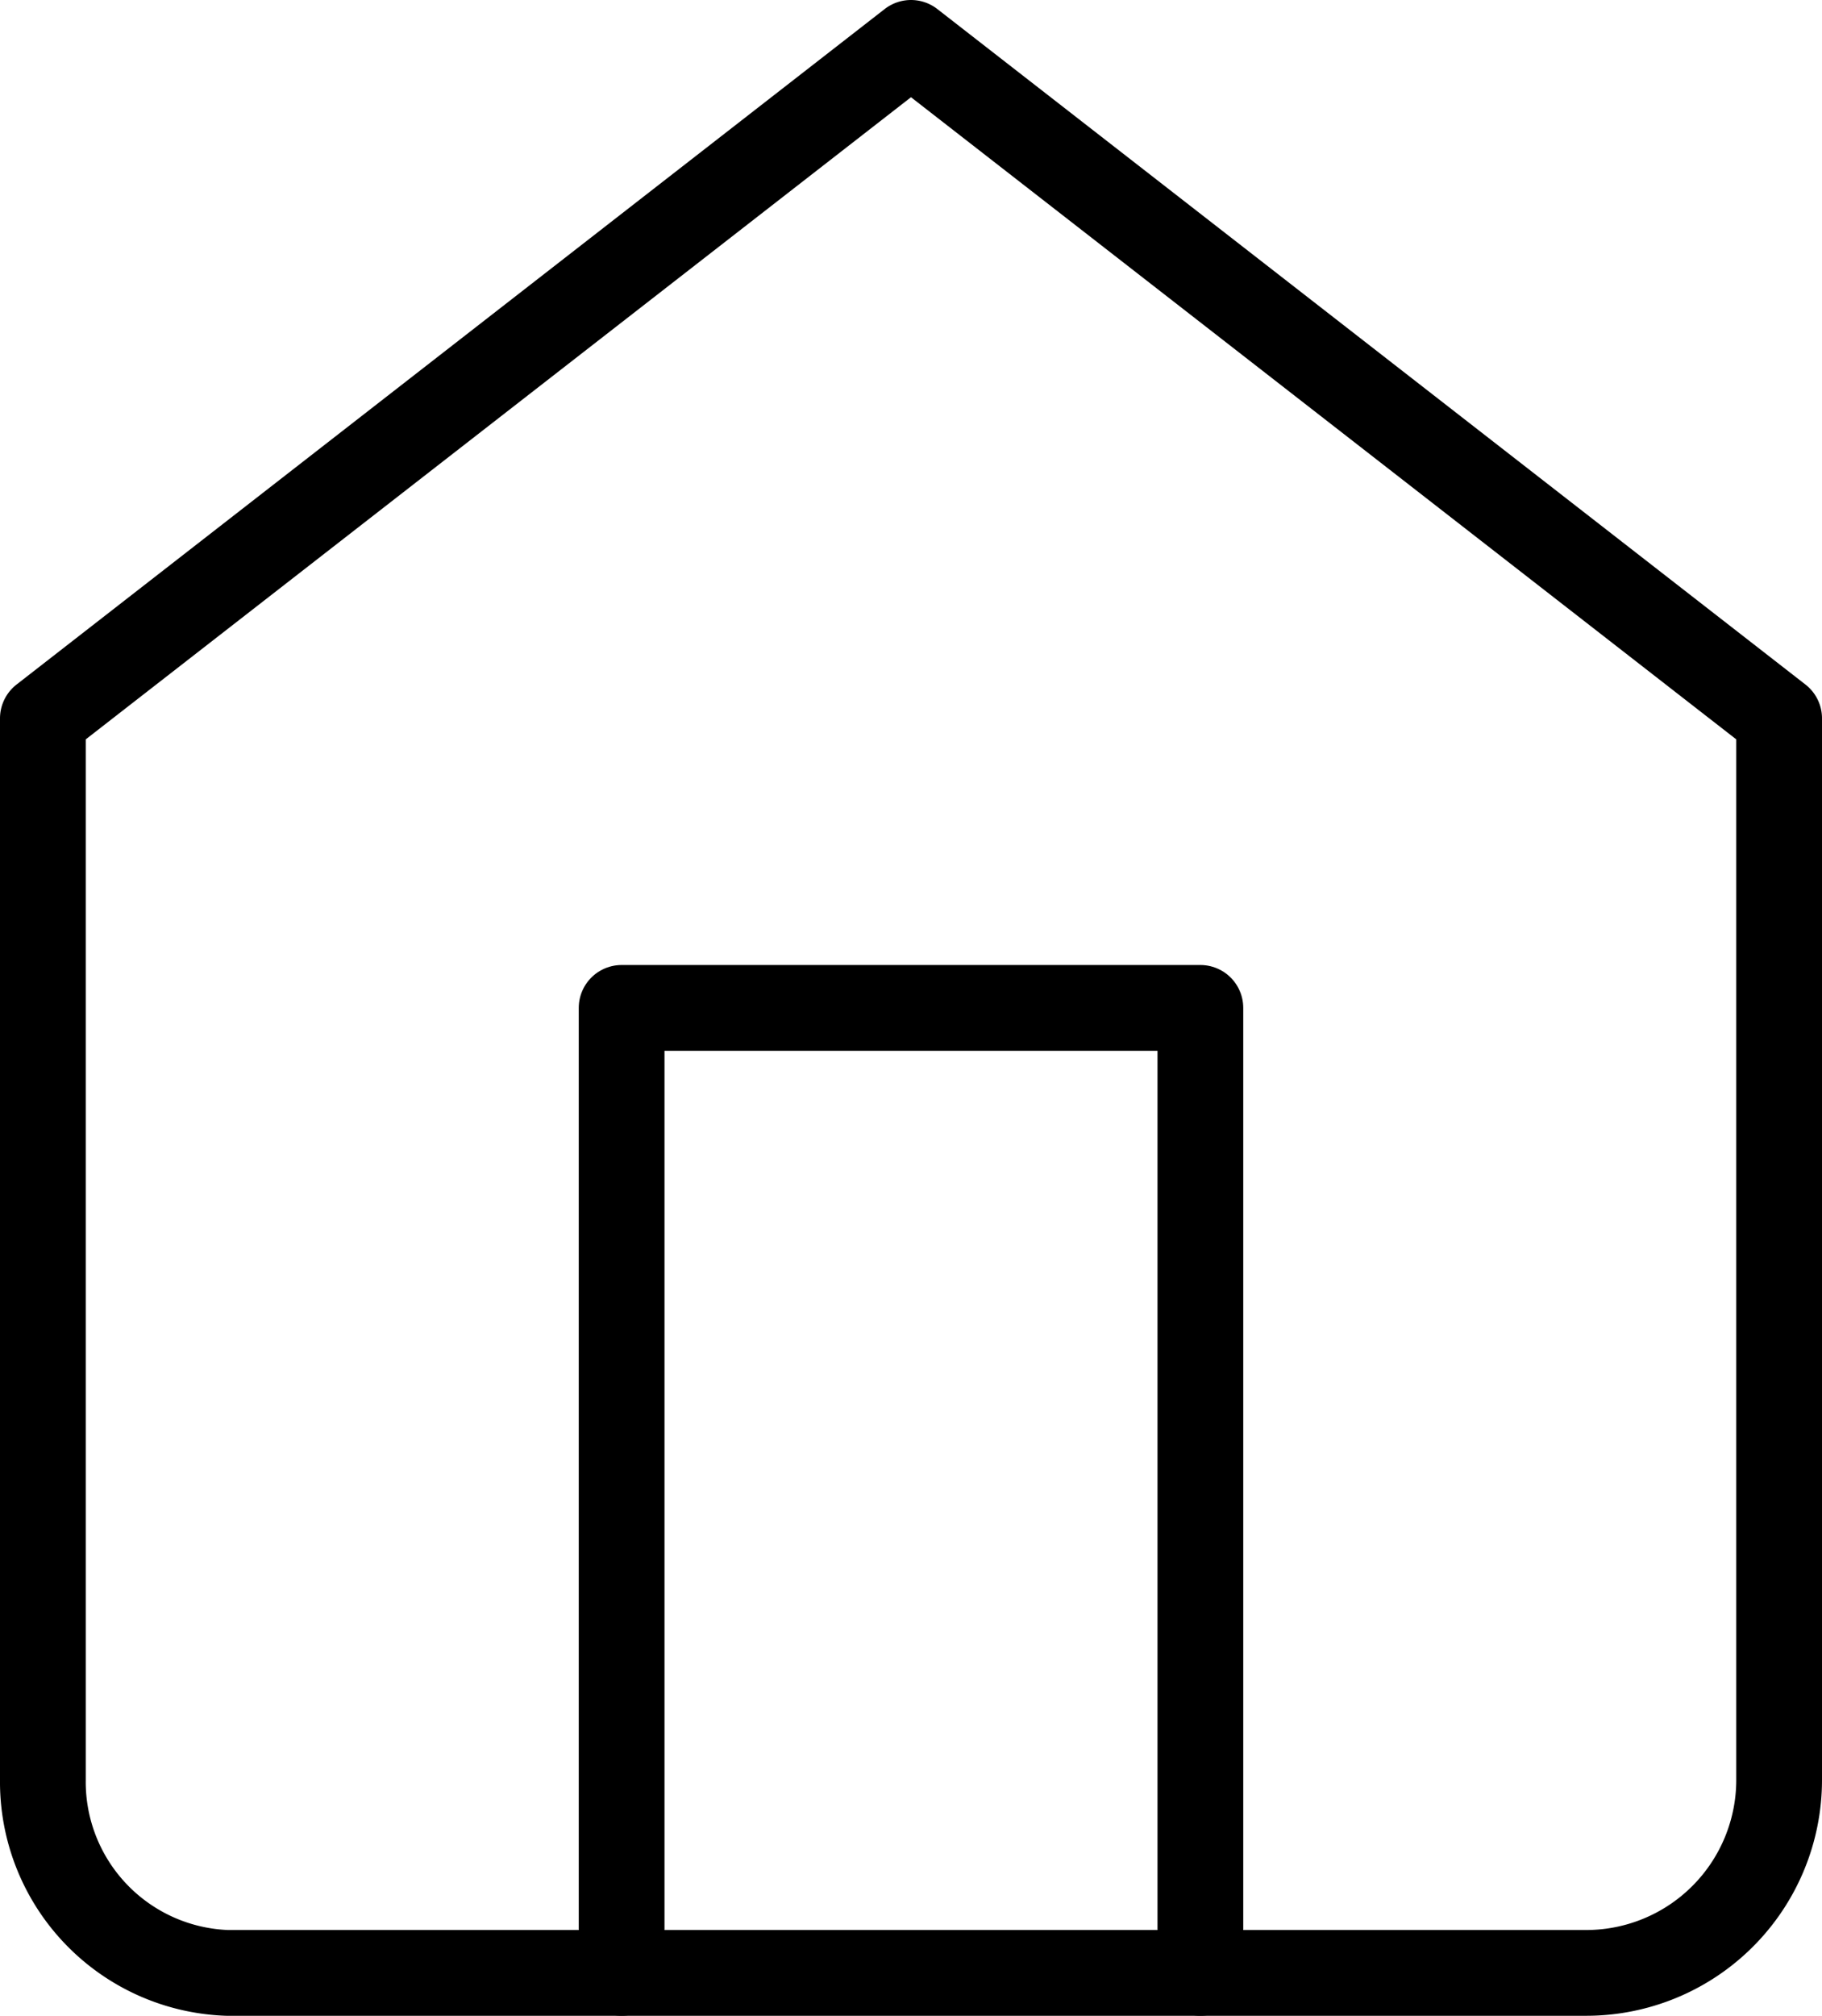
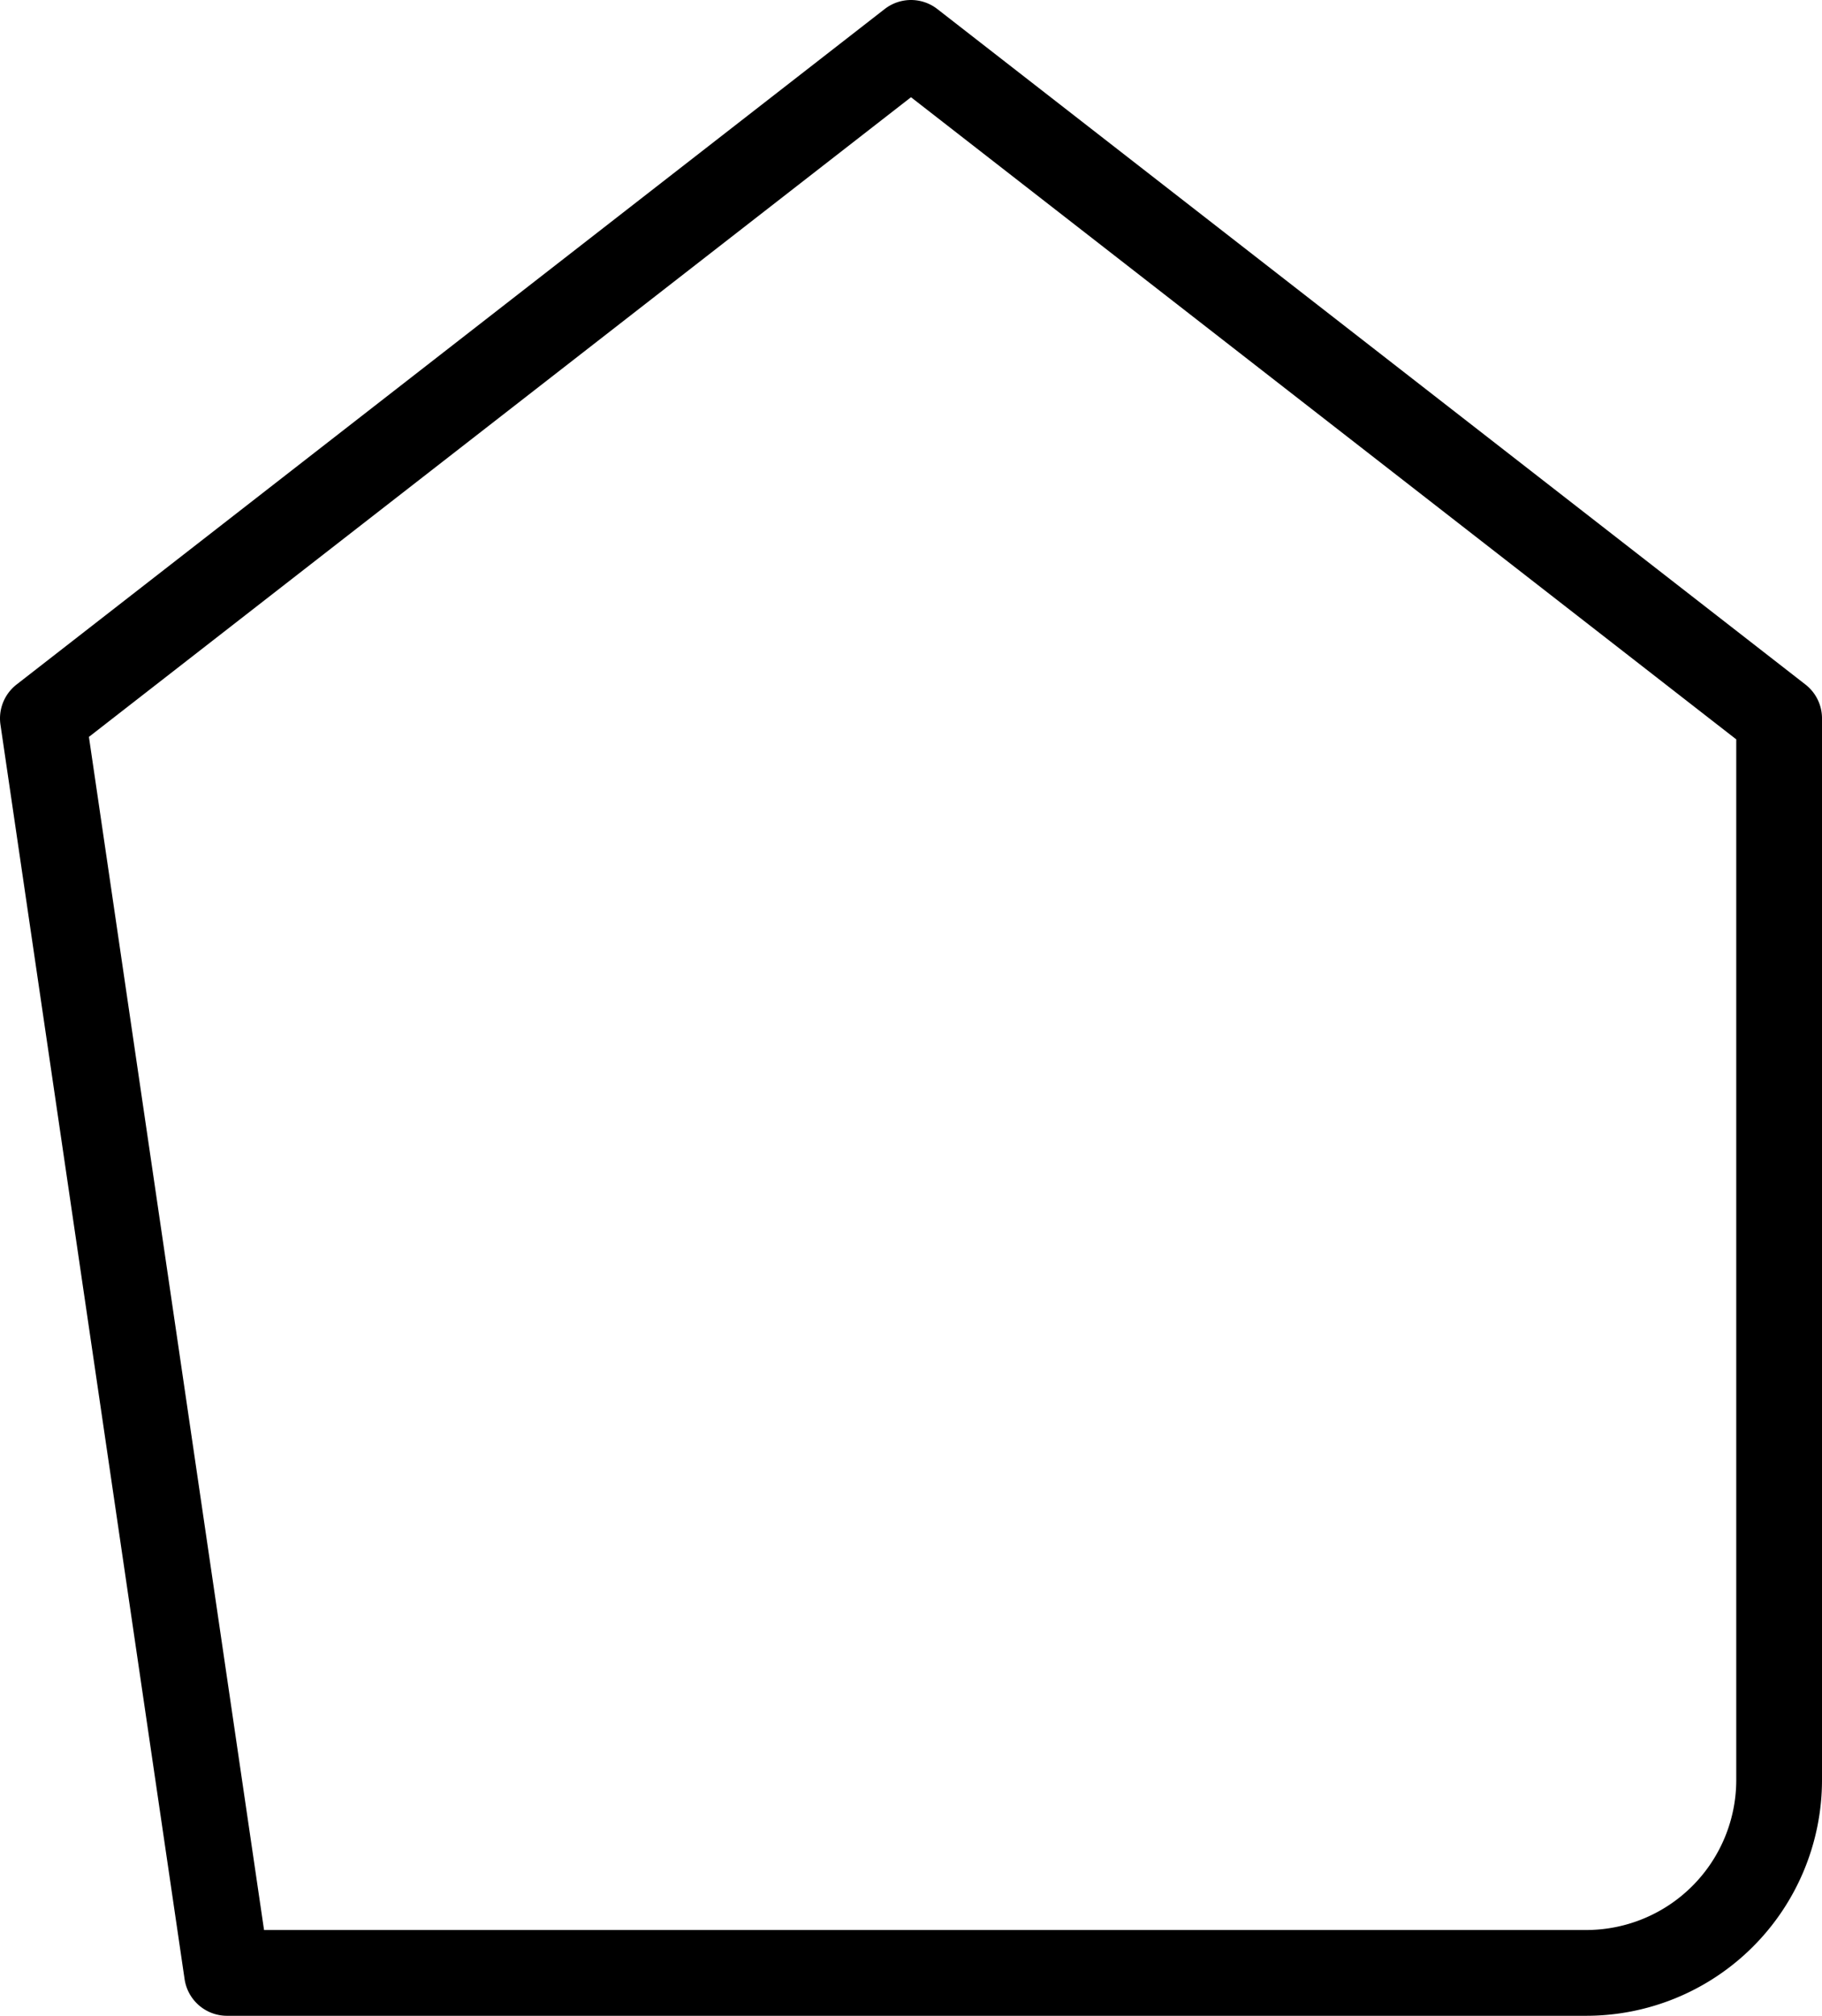
<svg xmlns="http://www.w3.org/2000/svg" width="17" height="18.8" viewBox="0 0 17 18.8">
  <defs>
    <style>
      .cls-1 {
        fill: none;
        stroke: #000;
        stroke-linecap: round;
        stroke-linejoin: round;
        stroke-width: 0.8px;
      }
    </style>
  </defs>
  <g id="Group_510" data-name="Group 510" transform="translate(-61.4 -430.6)">
    <g id="Icon_feather-home" data-name="Icon feather-home" transform="translate(57.3 428)">
-       <path id="Path_1" data-name="Path 1" class="cls-1" d="M4.5,9.3,12.6,3l8.1,6.3v9.9A1.8,1.8,0,0,1,18.9,21H6.3l-.082,0A1.783,1.783,0,0,1,4.5,19.2Z" />
-       <path id="Path_2" data-name="Path 2" class="cls-1" d="M13.5,27V18h5.4v9" transform="translate(-3.6 -6)" />
+       <path id="Path_1" data-name="Path 1" class="cls-1" d="M4.5,9.3,12.6,3l8.1,6.3v9.9A1.8,1.8,0,0,1,18.9,21H6.3l-.082,0Z" />
    </g>
  </g>
</svg>